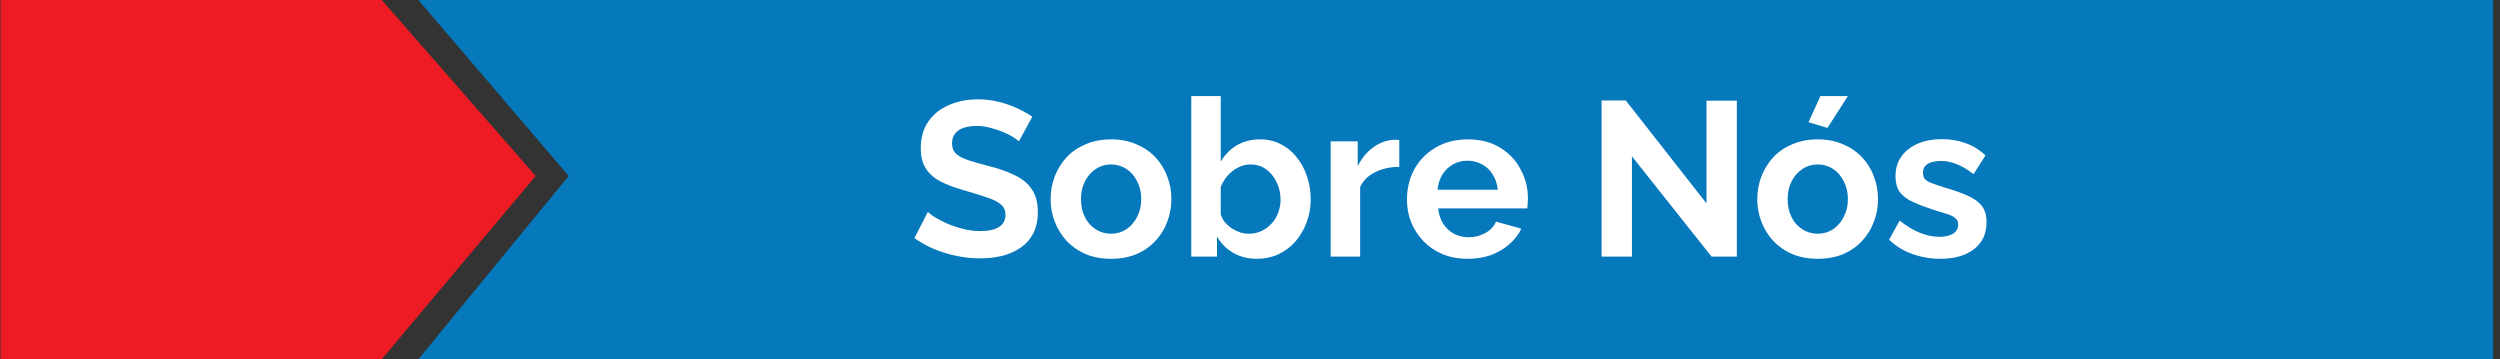
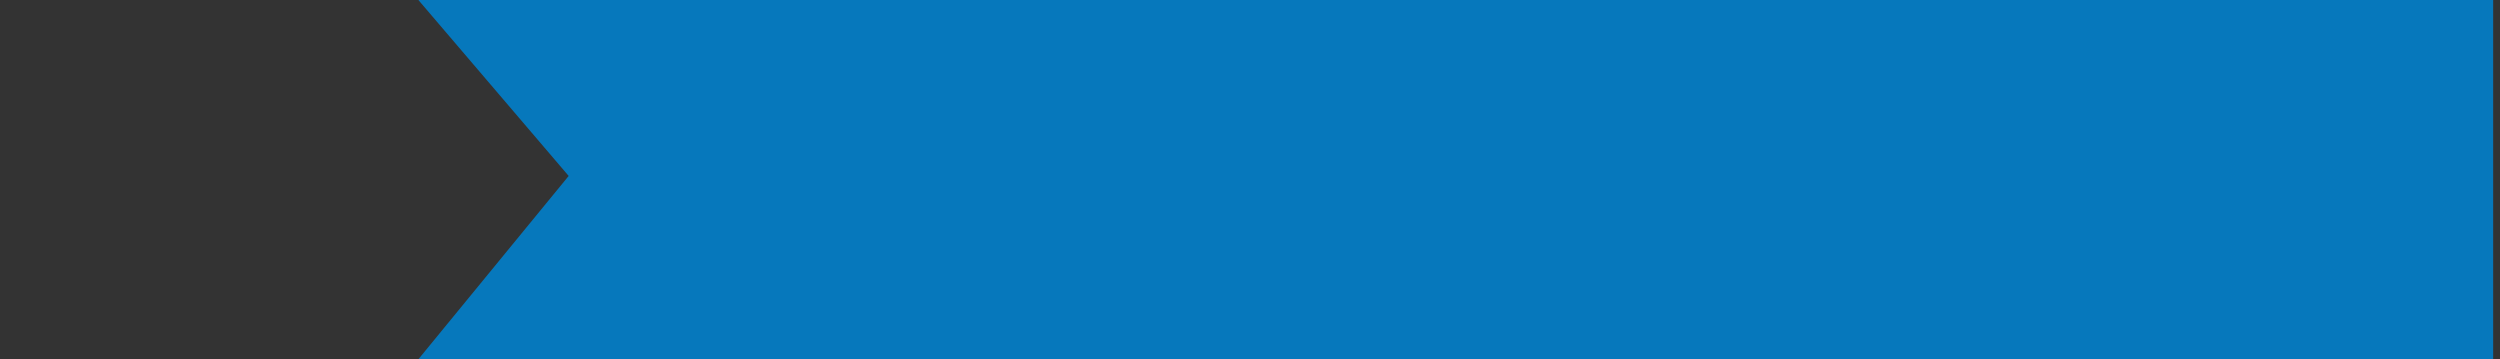
<svg xmlns="http://www.w3.org/2000/svg" width="341" height="49" viewBox="0 0 341 49" fill="none">
  <rect x="0" y="0" width="341" height="49" fill="#333333" stroke="none" />
  <path d="M57.067 0H340.067V49H57.067L77.567 24L57.067 0Z" fill="#0678BC" />
-   <path d="M138.977 19.28C138.837 19.14 138.577 18.95 138.197 18.71C137.837 18.47 137.387 18.24 136.847 18.02C136.327 17.8 135.757 17.61 135.137 17.45C134.517 17.27 133.887 17.18 133.247 17.18C132.127 17.18 131.277 17.39 130.697 17.81C130.137 18.23 129.857 18.82 129.857 19.58C129.857 20.16 130.037 20.62 130.397 20.96C130.757 21.3 131.297 21.59 132.017 21.83C132.737 22.07 133.637 22.33 134.717 22.61C136.117 22.95 137.327 23.37 138.347 23.87C139.387 24.35 140.177 24.99 140.717 25.79C141.277 26.57 141.557 27.61 141.557 28.91C141.557 30.05 141.347 31.03 140.927 31.85C140.507 32.65 139.927 33.3 139.187 33.8C138.447 34.3 137.607 34.67 136.667 34.91C135.727 35.13 134.727 35.24 133.667 35.24C132.607 35.24 131.547 35.13 130.487 34.91C129.427 34.69 128.407 34.38 127.427 33.98C126.447 33.56 125.547 33.06 124.727 32.48L126.557 28.91C126.737 29.09 127.057 29.33 127.517 29.63C127.977 29.91 128.537 30.2 129.197 30.5C129.857 30.78 130.577 31.02 131.357 31.22C132.137 31.42 132.927 31.52 133.727 31.52C134.847 31.52 135.697 31.33 136.277 30.95C136.857 30.57 137.147 30.03 137.147 29.33C137.147 28.69 136.917 28.19 136.457 27.83C135.997 27.47 135.357 27.16 134.537 26.9C133.717 26.62 132.747 26.32 131.627 26C130.287 25.62 129.167 25.2 128.267 24.74C127.367 24.26 126.697 23.66 126.257 22.94C125.817 22.22 125.597 21.32 125.597 20.24C125.597 18.78 125.937 17.56 126.617 16.58C127.317 15.58 128.257 14.83 129.437 14.33C130.617 13.81 131.927 13.55 133.367 13.55C134.367 13.55 135.307 13.66 136.187 13.88C137.087 14.1 137.927 14.39 138.707 14.75C139.487 15.11 140.187 15.5 140.807 15.92L138.977 19.28ZM151.556 35.3C150.276 35.3 149.126 35.09 148.106 34.67C147.086 34.23 146.216 33.63 145.496 32.87C144.796 32.11 144.256 31.24 143.876 30.26C143.496 29.28 143.306 28.25 143.306 27.17C143.306 26.07 143.496 25.03 143.876 24.05C144.256 23.07 144.796 22.2 145.496 21.44C146.216 20.68 147.086 20.09 148.106 19.67C149.126 19.23 150.276 19.01 151.556 19.01C152.836 19.01 153.976 19.23 154.976 19.67C155.996 20.09 156.866 20.68 157.586 21.44C158.306 22.2 158.846 23.07 159.206 24.05C159.586 25.03 159.776 26.07 159.776 27.17C159.776 28.25 159.586 29.28 159.206 30.26C158.846 31.24 158.306 32.11 157.586 32.87C156.886 33.63 156.026 34.23 155.006 34.67C153.986 35.09 152.836 35.3 151.556 35.3ZM147.446 27.17C147.446 28.09 147.626 28.91 147.986 29.63C148.346 30.33 148.836 30.88 149.456 31.28C150.076 31.68 150.776 31.88 151.556 31.88C152.316 31.88 153.006 31.68 153.626 31.28C154.246 30.86 154.736 30.3 155.096 29.6C155.476 28.88 155.666 28.06 155.666 27.14C155.666 26.24 155.476 25.43 155.096 24.71C154.736 23.99 154.246 23.43 153.626 23.03C153.006 22.63 152.316 22.43 151.556 22.43C150.776 22.43 150.076 22.64 149.456 23.06C148.836 23.46 148.346 24.02 147.986 24.74C147.626 25.44 147.446 26.25 147.446 27.17ZM171.429 35.3C170.229 35.3 169.159 35.03 168.219 34.49C167.279 33.95 166.539 33.21 165.999 32.27V35H162.489V13.1H166.509V22.04C167.069 21.1 167.799 20.36 168.699 19.82C169.619 19.28 170.689 19.01 171.909 19.01C172.929 19.01 173.859 19.23 174.699 19.67C175.539 20.09 176.259 20.68 176.859 21.44C177.479 22.2 177.949 23.07 178.269 24.05C178.609 25.03 178.779 26.08 178.779 27.2C178.779 28.32 178.589 29.37 178.209 30.35C177.849 31.33 177.339 32.2 176.679 32.96C176.019 33.7 175.239 34.28 174.339 34.7C173.459 35.1 172.489 35.3 171.429 35.3ZM170.319 31.88C170.959 31.88 171.539 31.76 172.059 31.52C172.599 31.26 173.059 30.92 173.439 30.5C173.839 30.08 174.139 29.59 174.339 29.03C174.559 28.45 174.669 27.85 174.669 27.23C174.669 26.37 174.489 25.58 174.129 24.86C173.789 24.12 173.309 23.53 172.689 23.09C172.089 22.65 171.379 22.43 170.559 22.43C169.979 22.43 169.419 22.57 168.879 22.85C168.359 23.11 167.889 23.47 167.469 23.93C167.069 24.39 166.749 24.91 166.509 25.49V29.24C166.629 29.64 166.819 30 167.079 30.32C167.359 30.64 167.679 30.92 168.039 31.16C168.399 31.38 168.769 31.56 169.149 31.7C169.549 31.82 169.939 31.88 170.319 31.88ZM190.863 22.76C189.643 22.76 188.553 23 187.593 23.48C186.633 23.94 185.943 24.61 185.523 25.49V35H181.503V19.28H185.193V22.64C185.753 21.56 186.463 20.71 187.323 20.09C188.183 19.47 189.093 19.13 190.053 19.07C190.273 19.07 190.443 19.07 190.563 19.07C190.683 19.07 190.783 19.08 190.863 19.1V22.76ZM200.189 35.3C198.929 35.3 197.789 35.09 196.769 34.67C195.749 34.23 194.879 33.64 194.159 32.9C193.439 32.14 192.879 31.28 192.479 30.32C192.099 29.34 191.909 28.31 191.909 27.23C191.909 25.73 192.239 24.36 192.899 23.12C193.579 21.88 194.539 20.89 195.779 20.15C197.039 19.39 198.519 19.01 200.219 19.01C201.939 19.01 203.409 19.39 204.629 20.15C205.849 20.89 206.779 21.88 207.419 23.12C208.079 24.34 208.409 25.66 208.409 27.08C208.409 27.32 208.399 27.57 208.379 27.83C208.359 28.07 208.339 28.27 208.319 28.43H196.169C196.249 29.23 196.479 29.93 196.859 30.53C197.259 31.13 197.759 31.59 198.359 31.91C198.979 32.21 199.639 32.36 200.339 32.36C201.139 32.36 201.889 32.17 202.589 31.79C203.309 31.39 203.799 30.87 204.059 30.23L207.509 31.19C207.129 31.99 206.579 32.7 205.859 33.32C205.159 33.94 204.329 34.43 203.369 34.79C202.409 35.13 201.349 35.3 200.189 35.3ZM196.079 25.88H204.299C204.219 25.08 203.989 24.39 203.609 23.81C203.249 23.21 202.769 22.75 202.169 22.43C201.569 22.09 200.899 21.92 200.159 21.92C199.439 21.92 198.779 22.09 198.179 22.43C197.599 22.75 197.119 23.21 196.739 23.81C196.379 24.39 196.159 25.08 196.079 25.88ZM222.595 21.32V35H218.455V13.7H221.755L232.765 27.74V13.73H236.905V35H233.455L222.595 21.32ZM247.943 35.3C246.663 35.3 245.513 35.09 244.493 34.67C243.473 34.23 242.603 33.63 241.883 32.87C241.183 32.11 240.643 31.24 240.263 30.26C239.883 29.28 239.693 28.25 239.693 27.17C239.693 26.07 239.883 25.03 240.263 24.05C240.643 23.07 241.183 22.2 241.883 21.44C242.603 20.68 243.473 20.09 244.493 19.67C245.513 19.23 246.663 19.01 247.943 19.01C249.223 19.01 250.363 19.23 251.363 19.67C252.383 20.09 253.253 20.68 253.973 21.44C254.693 22.2 255.233 23.07 255.593 24.05C255.973 25.03 256.163 26.07 256.163 27.17C256.163 28.25 255.973 29.28 255.593 30.26C255.233 31.24 254.693 32.11 253.973 32.87C253.273 33.63 252.413 34.23 251.393 34.67C250.373 35.09 249.223 35.3 247.943 35.3ZM243.833 27.17C243.833 28.09 244.013 28.91 244.373 29.63C244.733 30.33 245.223 30.88 245.843 31.28C246.463 31.68 247.163 31.88 247.943 31.88C248.703 31.88 249.393 31.68 250.013 31.28C250.633 30.86 251.123 30.3 251.483 29.6C251.863 28.88 252.053 28.06 252.053 27.14C252.053 26.24 251.863 25.43 251.483 24.71C251.123 23.99 250.633 23.43 250.013 23.03C249.393 22.63 248.703 22.43 247.943 22.43C247.163 22.43 246.463 22.64 245.843 23.06C245.223 23.46 244.733 24.02 244.373 24.74C244.013 25.44 243.833 26.25 243.833 27.17ZM249.263 17.45L246.683 16.67L248.303 13.1H252.053L249.263 17.45ZM264.666 35.3C263.326 35.3 262.046 35.08 260.826 34.64C259.606 34.2 258.556 33.55 257.676 32.69L259.116 30.08C260.056 30.84 260.976 31.4 261.876 31.76C262.796 32.12 263.676 32.3 264.516 32.3C265.296 32.3 265.916 32.16 266.376 31.88C266.856 31.6 267.096 31.18 267.096 30.62C267.096 30.24 266.966 29.95 266.706 29.75C266.446 29.53 266.066 29.34 265.566 29.18C265.086 29.02 264.496 28.84 263.796 28.64C262.636 28.26 261.666 27.89 260.886 27.53C260.106 27.17 259.516 26.72 259.116 26.18C258.736 25.62 258.546 24.91 258.546 24.05C258.546 23.01 258.806 22.12 259.326 21.38C259.866 20.62 260.606 20.03 261.546 19.61C262.506 19.19 263.626 18.98 264.906 18.98C266.026 18.98 267.086 19.16 268.086 19.52C269.086 19.86 269.996 20.42 270.816 21.2L269.196 23.75C268.396 23.13 267.636 22.68 266.916 22.4C266.196 22.1 265.466 21.95 264.726 21.95C264.306 21.95 263.906 22 263.526 22.1C263.166 22.2 262.866 22.37 262.626 22.61C262.406 22.83 262.296 23.15 262.296 23.57C262.296 23.95 262.396 24.25 262.596 24.47C262.816 24.67 263.136 24.85 263.556 25.01C263.996 25.17 264.526 25.35 265.146 25.55C266.406 25.91 267.466 26.28 268.326 26.66C269.206 27.04 269.866 27.51 270.306 28.07C270.746 28.61 270.966 29.36 270.966 30.32C270.966 31.88 270.396 33.1 269.256 33.98C268.116 34.86 266.586 35.3 264.666 35.3Z" fill="white" />
-   <path d="M0.067 0H52.067L73.067 24L52.067 49H0.067V0Z" fill="#ED1B24" />
</svg>